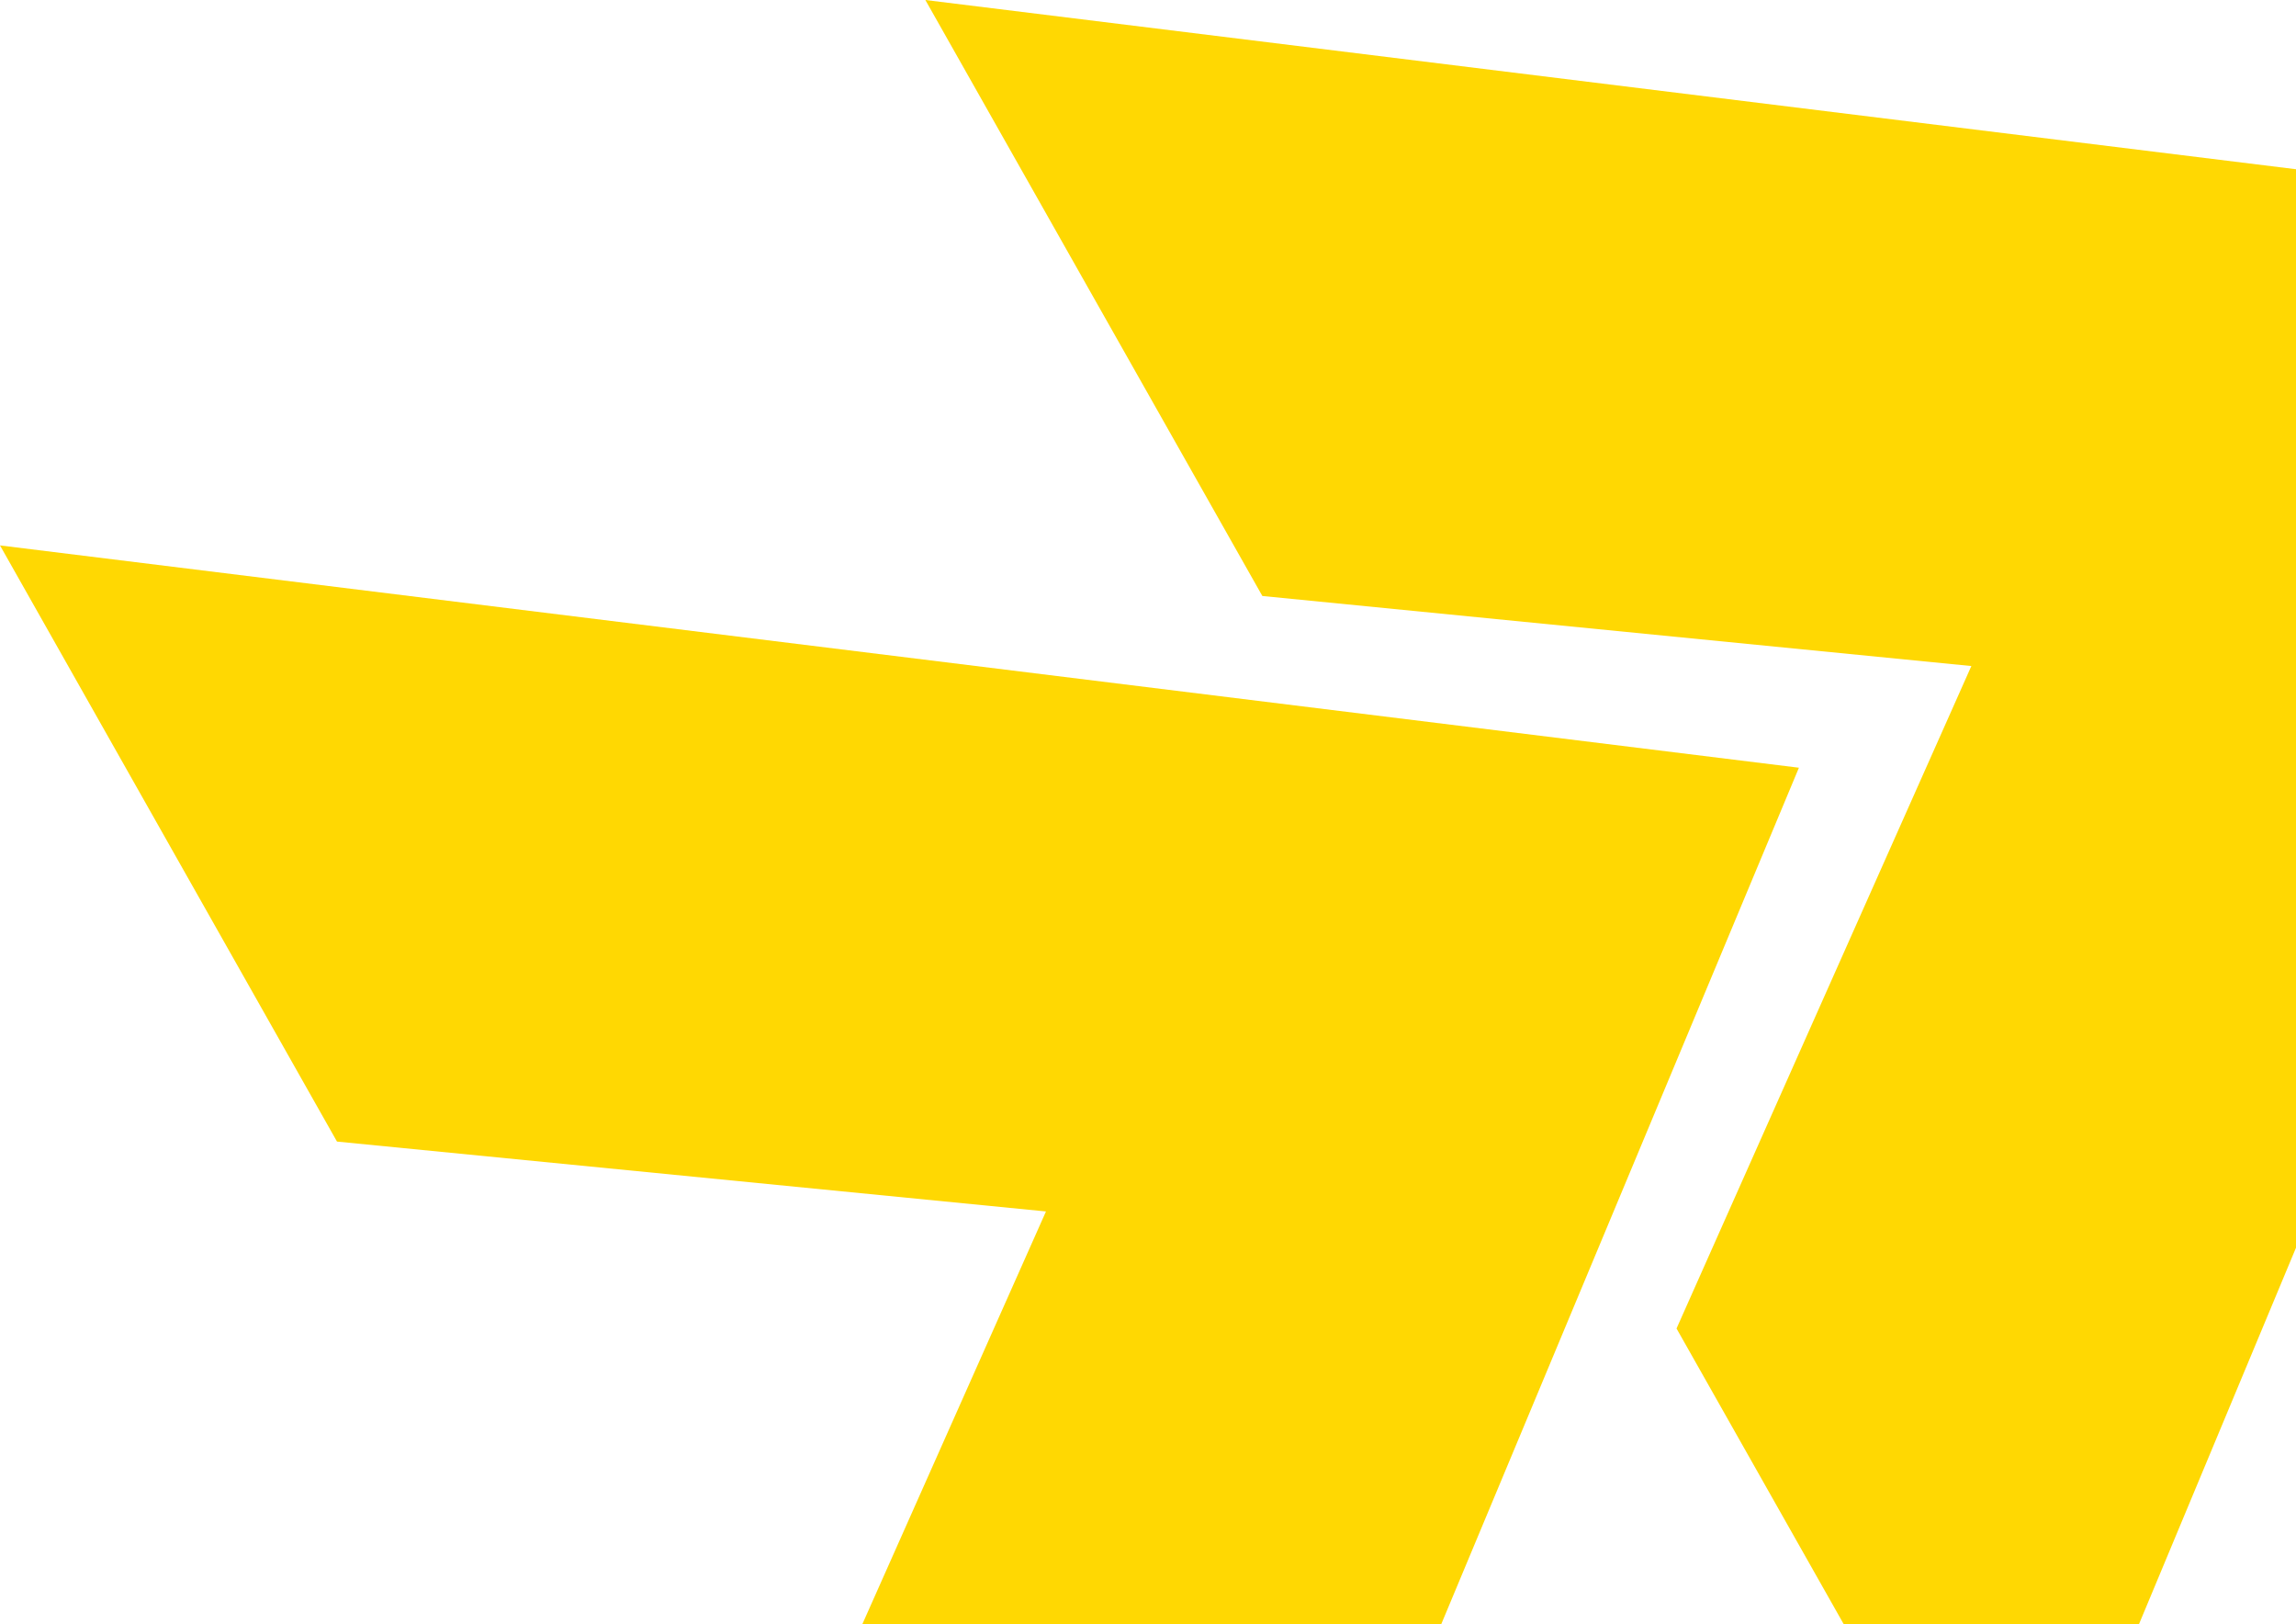
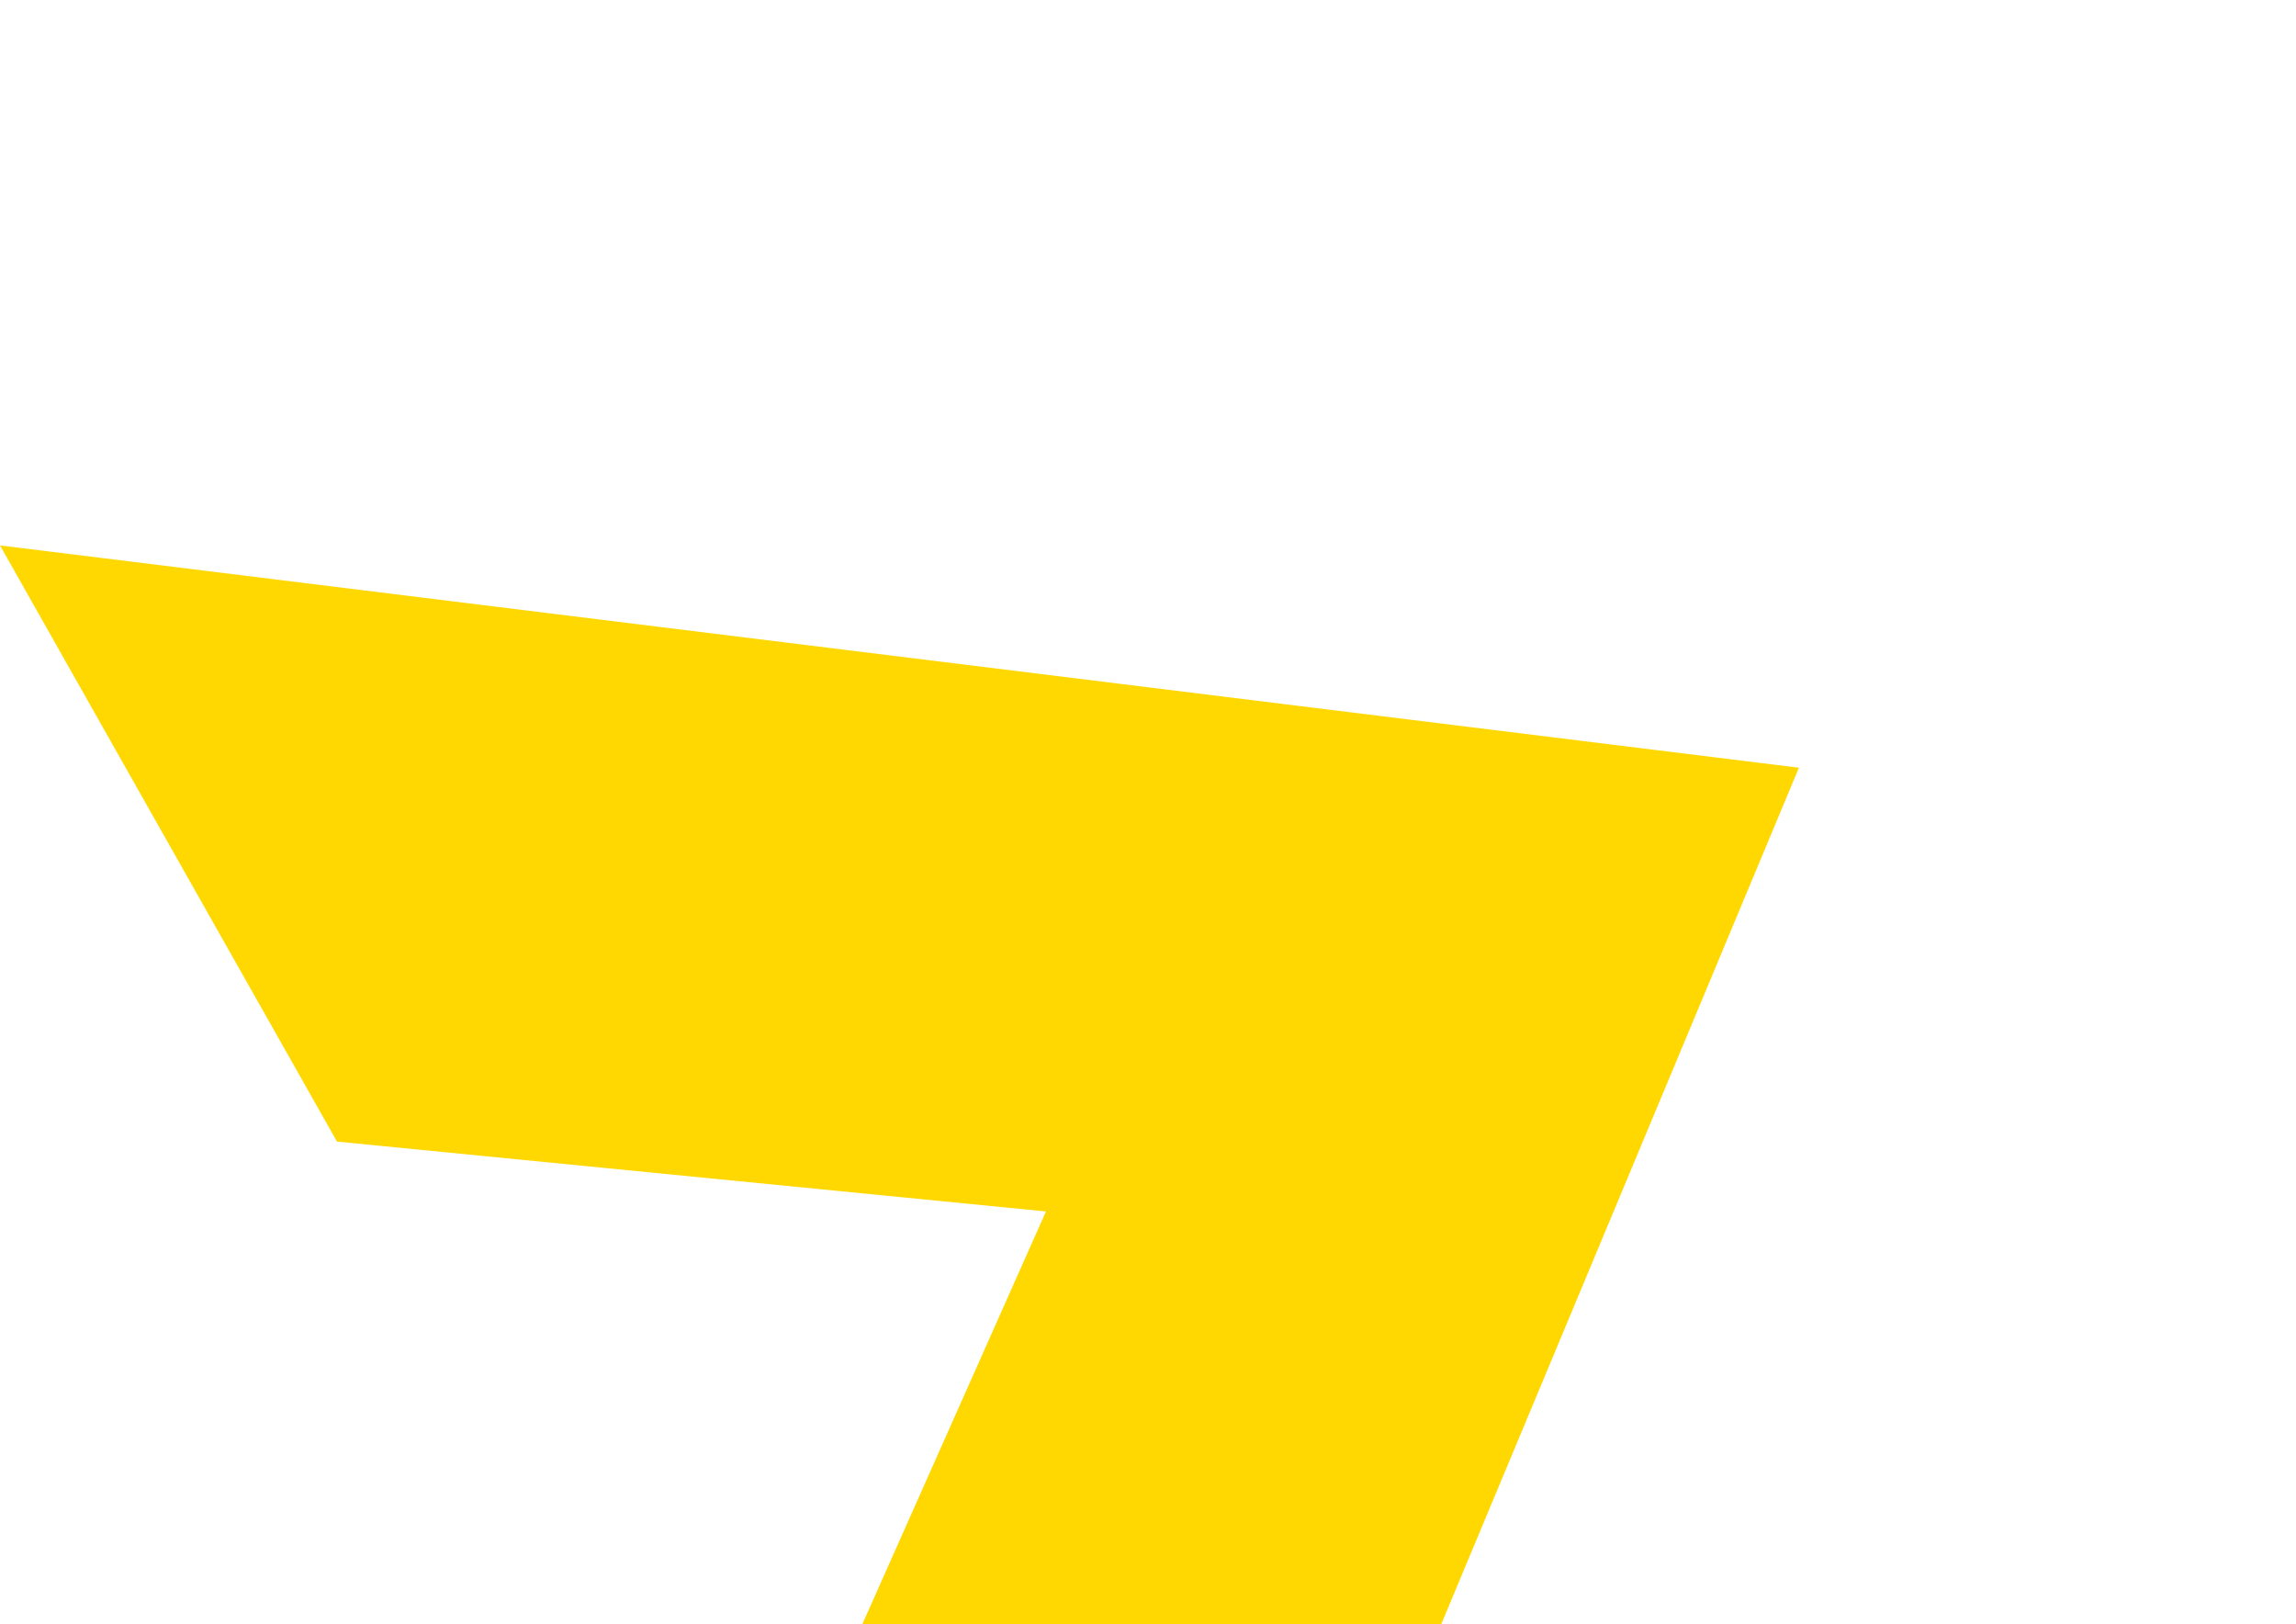
<svg xmlns="http://www.w3.org/2000/svg" version="1.1" viewBox="0 0 1285 908.9">
  <defs>
    <style>
      .cls-1 {
        fill: #ffd802;
        isolation: isolate;
      }
    </style>
  </defs>
  <g>
    <g id="Calque_1">
      <g>
        <polygon class="cls-1" points="1006.8 429.6 806.6 908.9 482.6 908.9 585.4 677.9 188.6 638.8 0 305.2 1006.8 429.6" />
-         <polygon class="cls-1" points="1285 94.7 1285 698.2 1197.1 908.9 1031.9 908.9 938.3 743.4 1103.3 372.7 706.5 333.5 517.9 0 1285 94.7" />
      </g>
    </g>
  </g>
</svg>